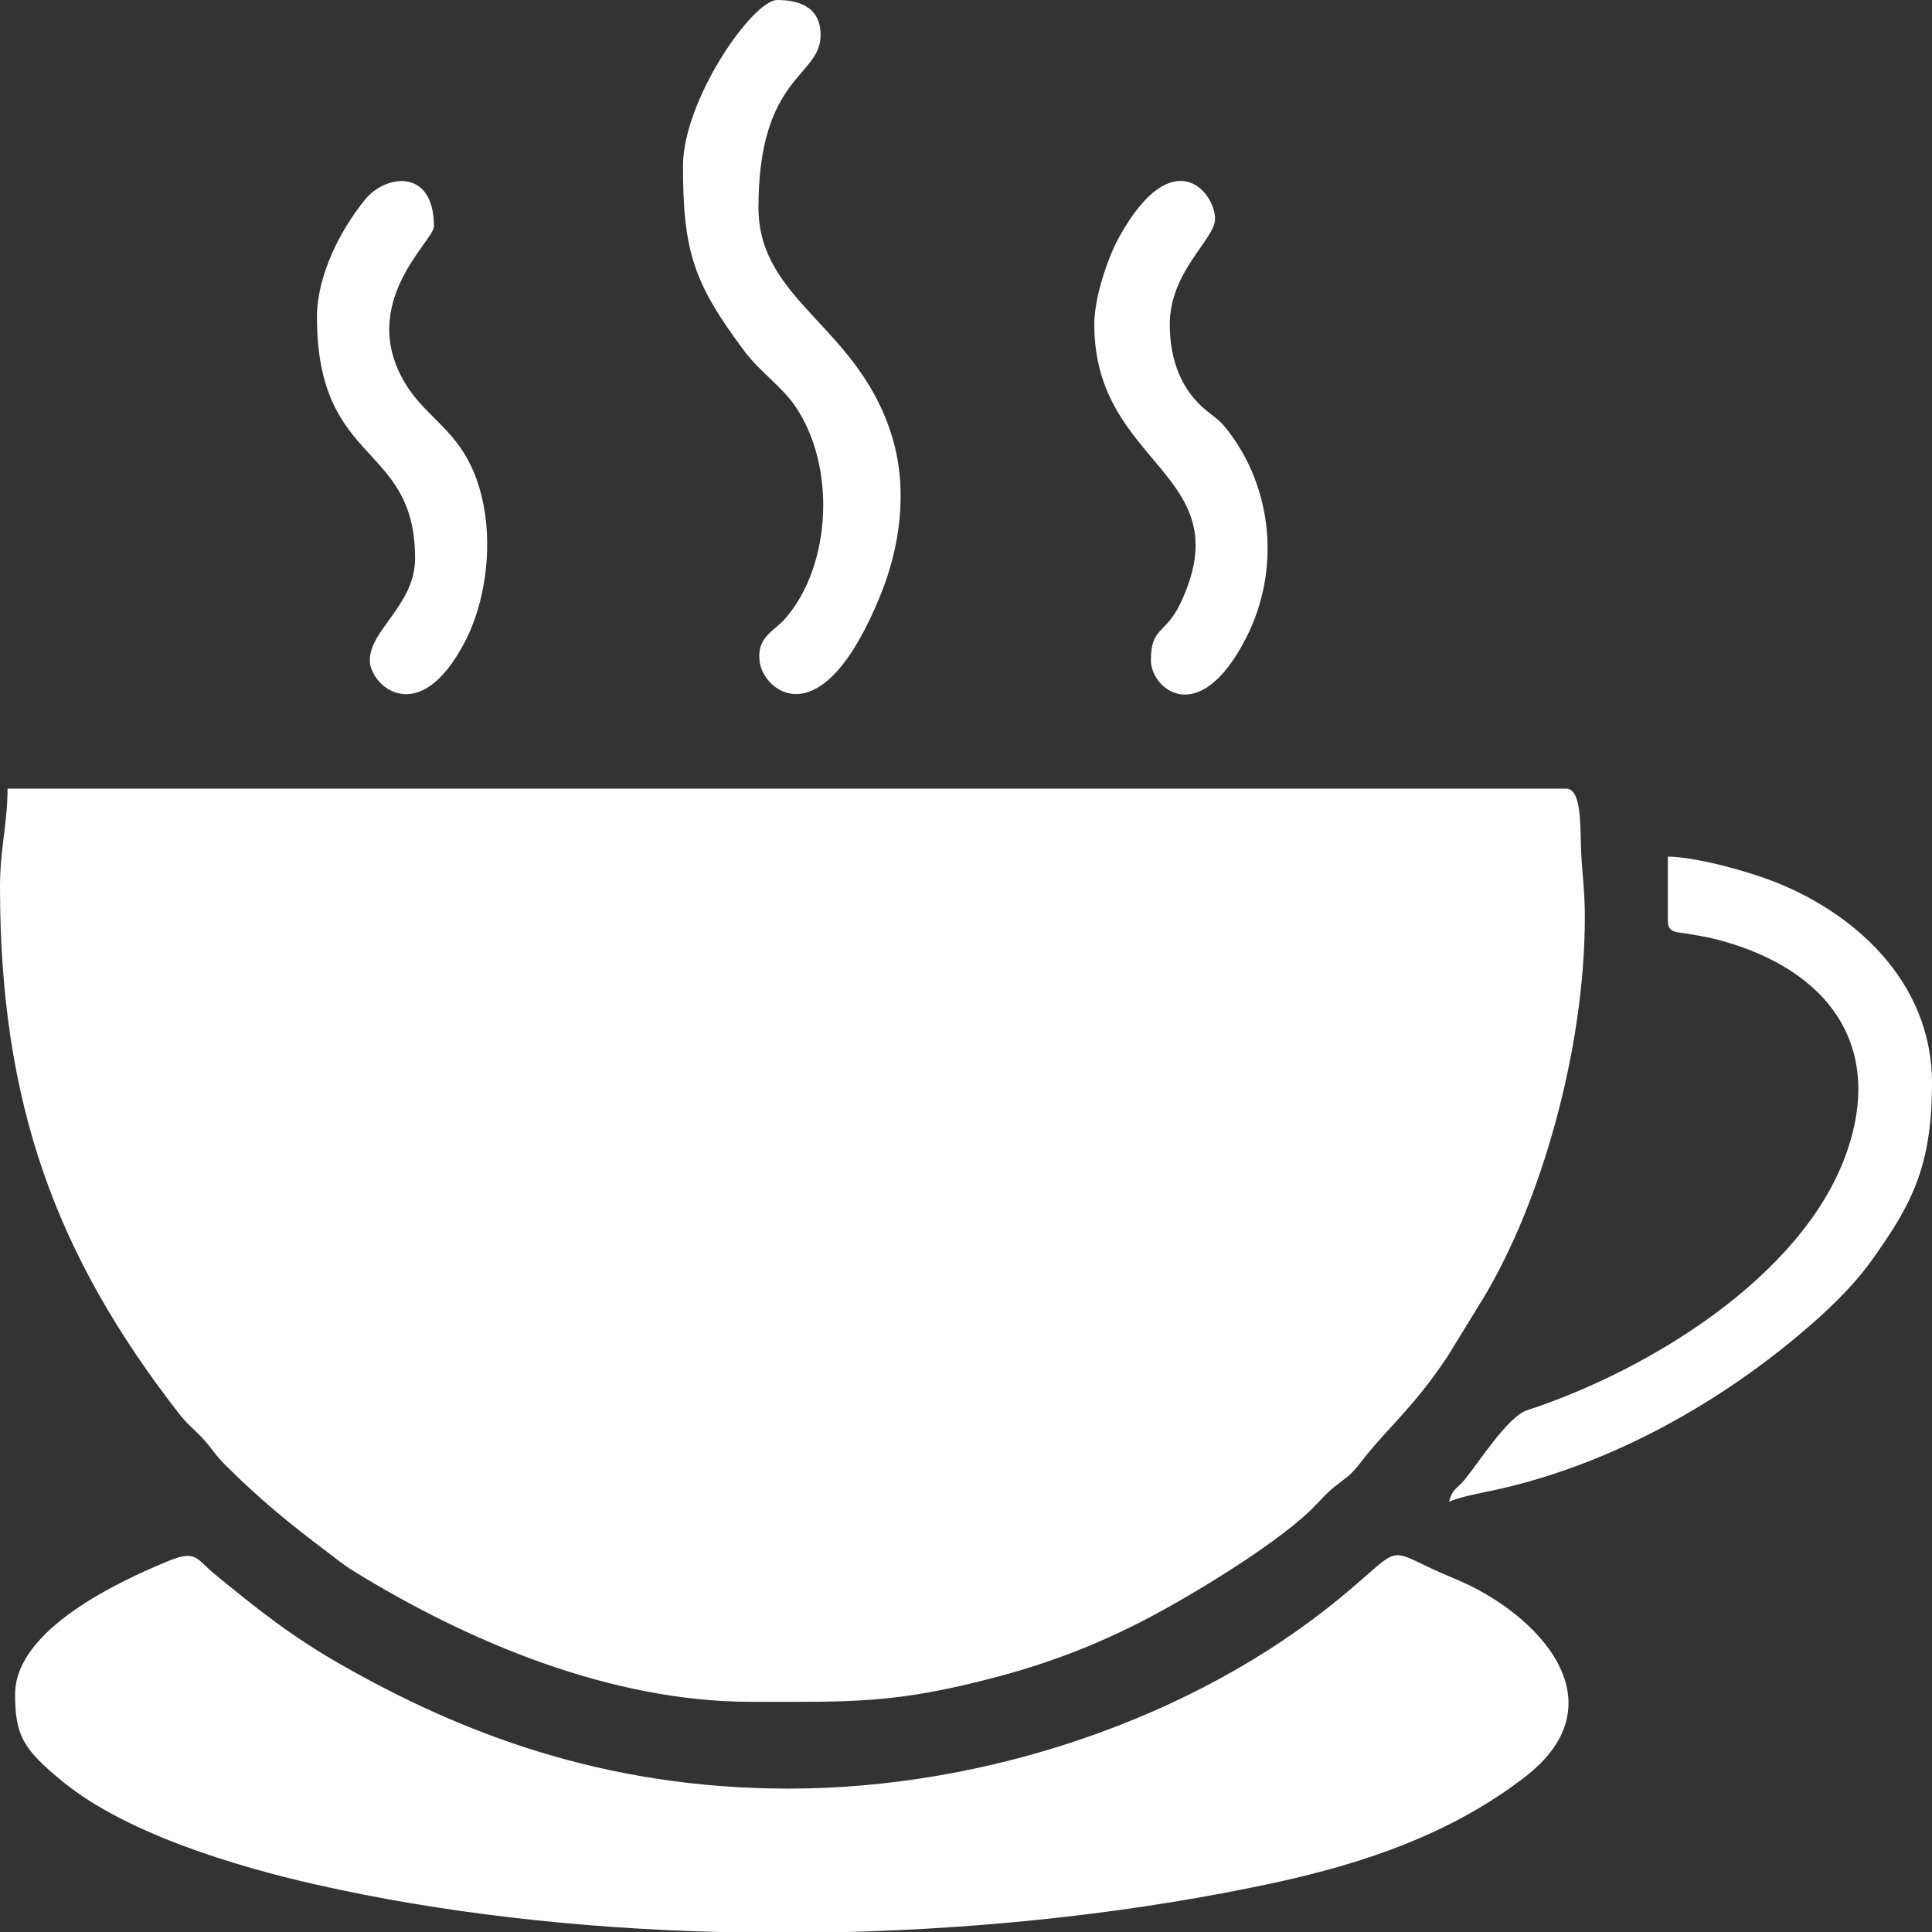
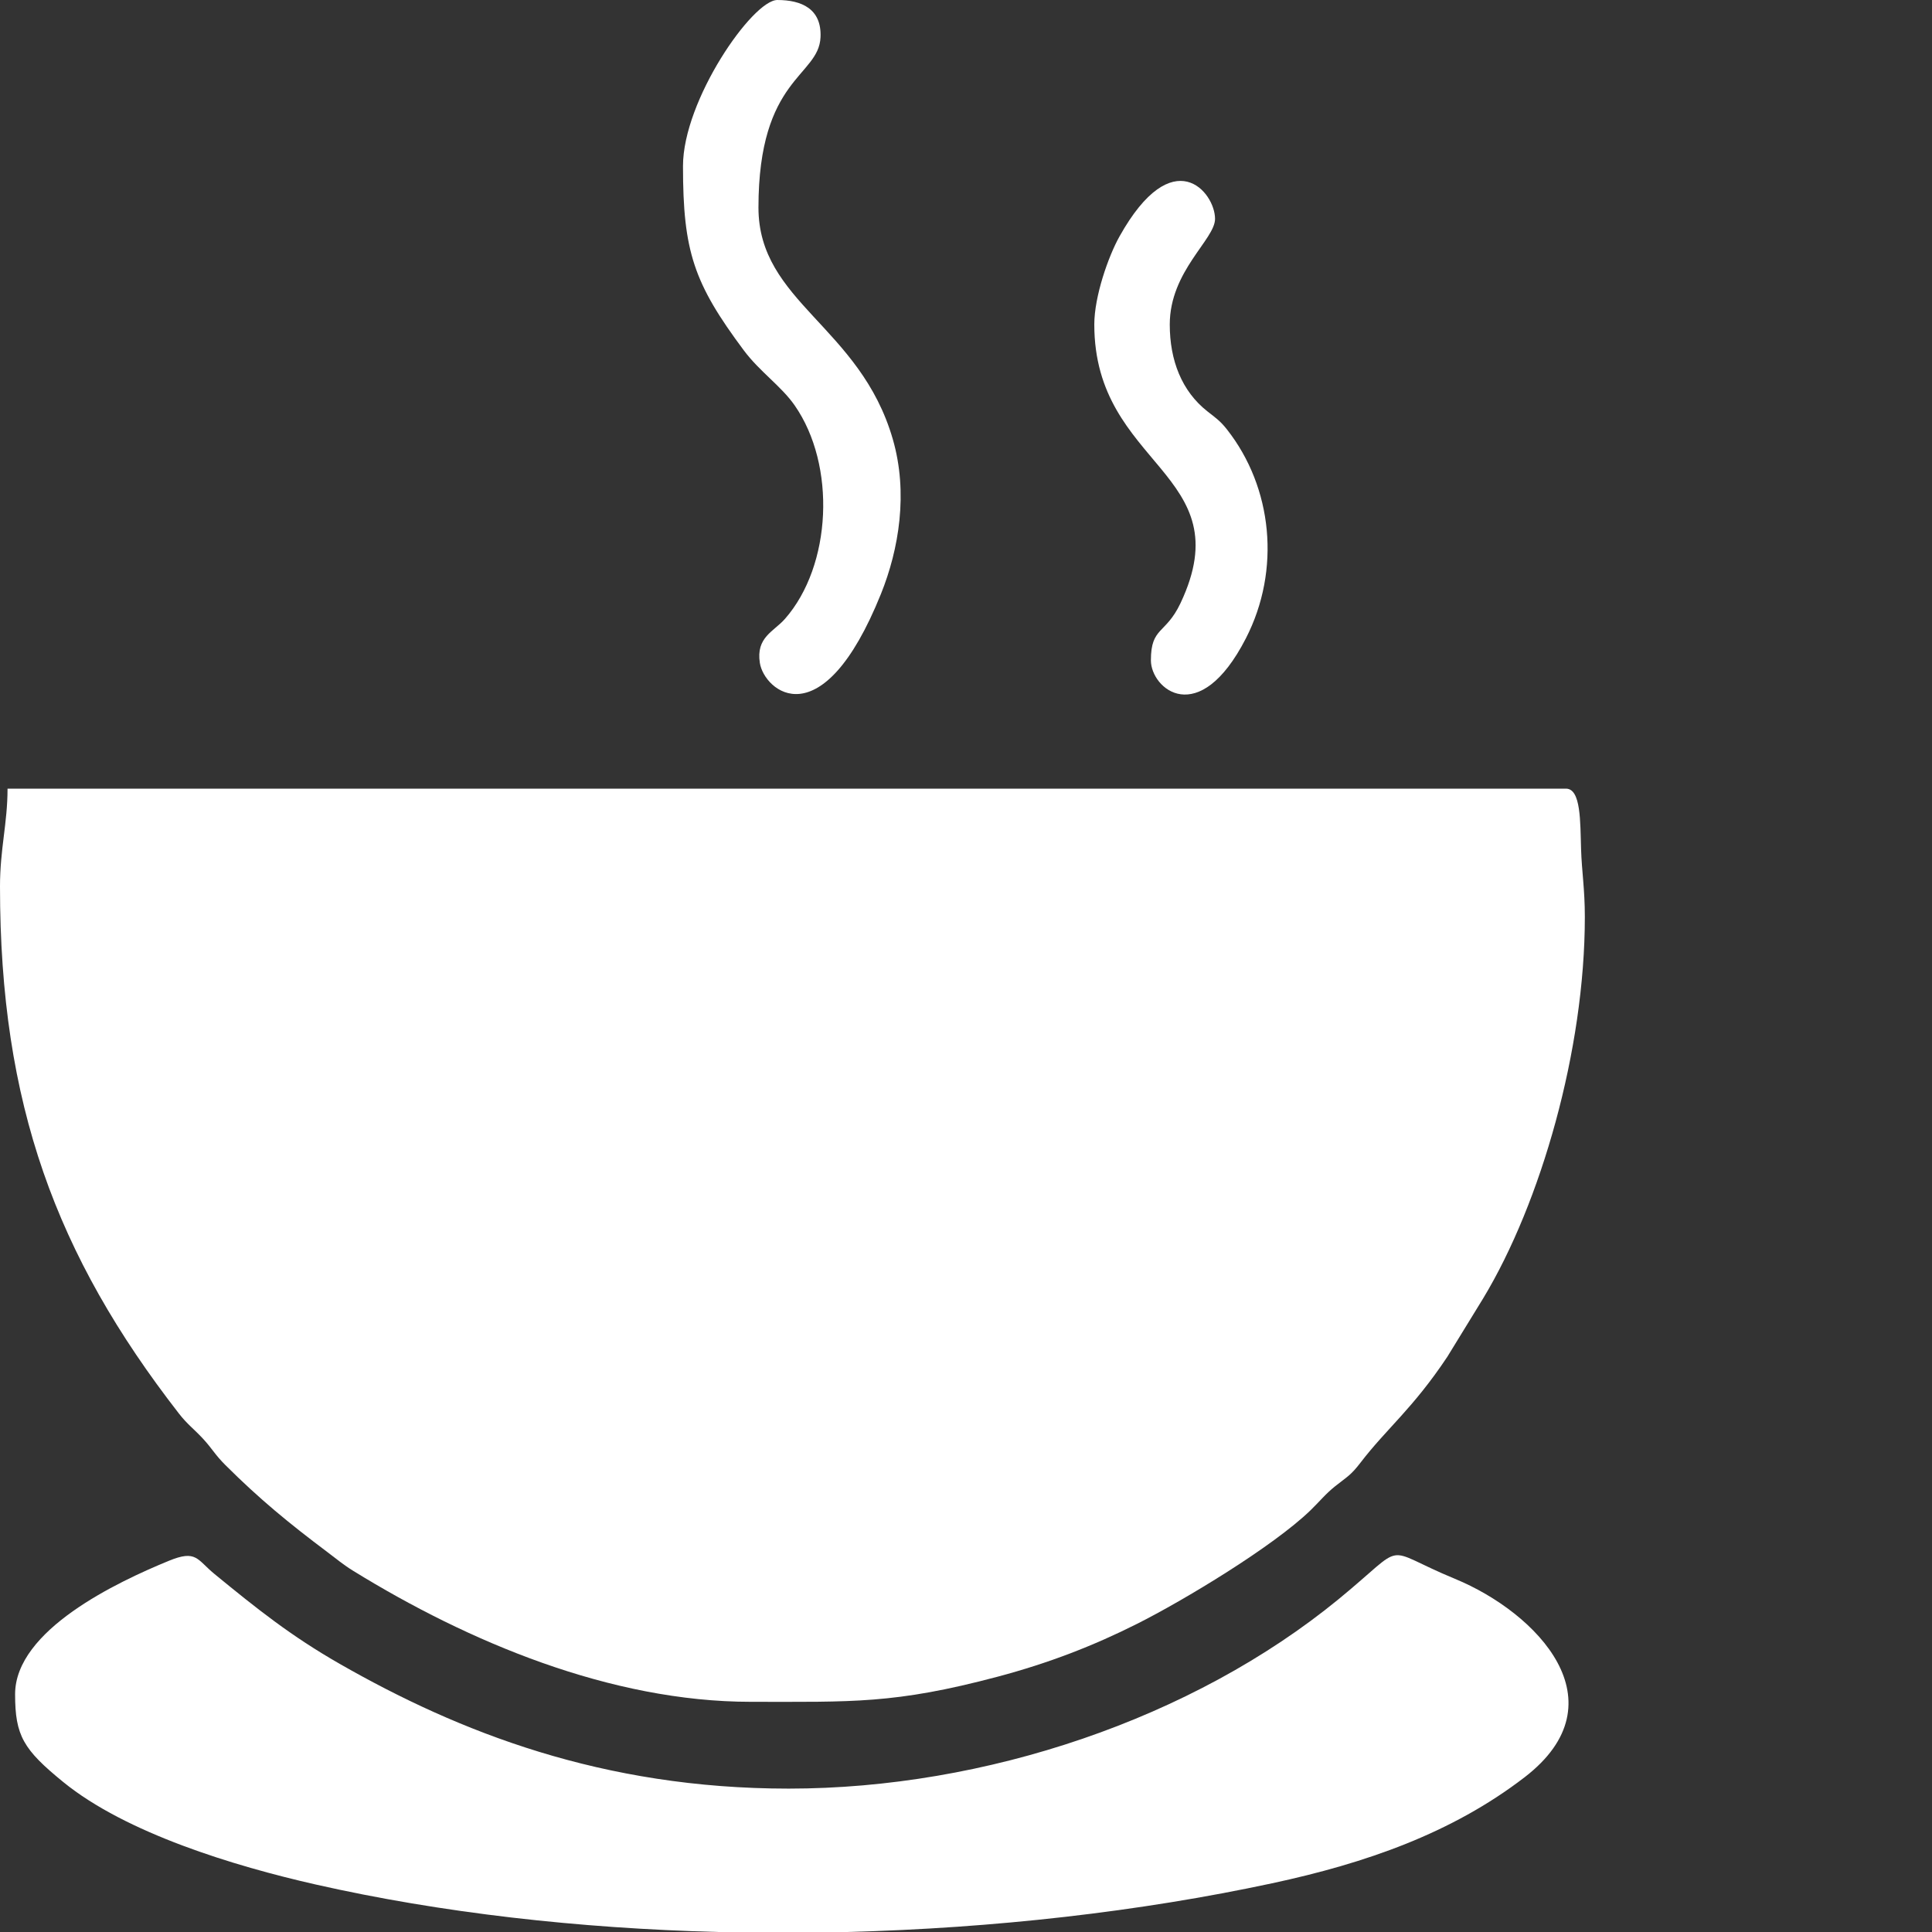
<svg xmlns="http://www.w3.org/2000/svg" xml:space="preserve" width="43.349mm" height="43.349mm" style="shape-rendering:geometricPrecision; text-rendering:geometricPrecision; image-rendering:optimizeQuality; fill-rule:evenodd; clip-rule:evenodd" viewBox="0 0 7139.86 7139.86">
  <rect x="0" y="0" width="7139.86" height="7139.86" fill="#333333" stroke="none" />
  <defs>
    <style type="text/css">  .fil0 {fill:white}  </style>
  </defs>
  <g id="Слой_x0020_1">
    <g id="_685918272">
      <g>
        <path class="fil0" d="M-0 3277.08c0,801.8 206.72,1361.64 661.1,1946.62 31.08,40.02 55.8,57.24 88.63,92.66 34.93,37.72 44.24,59.08 83.29,98 126.56,126.13 234.33,214.33 376.22,321.01 35.33,26.57 58.92,46.89 97,70.36 424.22,261.5 950.22,483.46 1468.83,483.46 373.78,0 530.4,8.47 911.33,-92.71 190.45,-50.58 355.11,-114.72 515.73,-195.47 173.5,-87.21 501.96,-285.27 640.57,-419.23 34.16,-33.01 55.54,-60.66 91.77,-89.52 43.56,-34.7 56.87,-39.13 93.83,-87.46 96.04,-125.54 192.8,-198.91 320.45,-390.75l132.57 -216.04c213.1,-352.82 375.59,-918.15 375.59,-1409.39 0,-103.22 -11.32,-167.44 -13.92,-251.03 -3.16,-101.06 -0.12,-223.09 -55.8,-223.09l-5759.31 0c0,129 -27.88,221.45 -27.88,362.57z" />
        <path class="fil0" d="M55.79 6261.32c0,153.44 30.72,204.22 177.83,324.19 231.63,188.9 632.04,310.57 932.22,378.61 463.58,105.08 972.83,162.38 1488.89,175.74l474.12 0c544.93,-13.88 1084.14,-75.34 1571.95,-179.97 347,-74.43 664.72,-185.31 933.14,-391.64 363.55,-279.47 46.08,-608.5 -256.87,-733.5 -279.88,-115.48 -167.04,-140.58 -429.77,74.76 -539.77,442.4 -1306.49,700.44 -2032.78,700.44 -688.4,0 -1218.54,-209.08 -1658.77,-460.88 -180.47,-103.24 -305.71,-203.28 -462.82,-332.05 -65.64,-53.81 -66.51,-91.08 -169.56,-48.69 -188.97,77.72 -567.58,255.29 -567.58,492.98z" />
-         <path class="fil0" d="M6163.71 3402.59c0,47.48 33.86,40.93 76.82,48.67 48.46,8.75 72.72,12.02 115.79,23.67 400.86,108.41 611.14,391.62 464.62,794.06 -163.85,450.06 -728.03,795.54 -1177.07,942.58 -72.08,23.6 -177.09,191.14 -231.33,256.76 -31.44,38.01 -44.34,31.94 -57.65,81.79 35.49,-17.03 111.51,-31.41 154.72,-40.5 420.89,-88.55 824.48,-310.6 1146.33,-582.84 93.72,-79.27 189.05,-168.56 260.94,-268.98 146.56,-204.7 222.96,-345.03 222.96,-655.56 0,-377.93 -293.24,-636.39 -601.62,-751.06 -87.71,-32.61 -264.67,-83.21 -374.52,-85.65l0 237.06z" />
        <path class="fil0" d="M2524.05 613.58c0,315.48 39.79,433.34 224.95,681.47 58.52,78.42 137.97,131.65 187.6,202.87 154.36,221.55 137.32,592.26 -35.82,789.29 -41.49,47.2 -107.49,67.64 -92.71,162.6 16.16,103.85 229.57,285.83 447.27,-254.27 66.89,-165.92 101.49,-373.9 44.11,-572.38 -120.84,-418.01 -496.51,-506.42 -496.51,-856.16 0,-481.78 222.91,-482.75 229.37,-629.5 4.6,-104.67 -69.57,-137.48 -159.63,-137.48 -91.33,0 -348.63,369.95 -348.63,613.58z" />
        <path class="fil0" d="M4044.07 1199.27c0,526.63 546.99,546.54 318.57,1029.77 -55.03,116.41 -109.4,86.67 -109.4,211.33 0,104.8 177.47,256.68 351,-81.28 129.99,-253.12 98.69,-557.41 -69.69,-771.79 -25.41,-32.35 -43.07,-43.96 -72.42,-67.02 -94.87,-74.55 -139.18,-188.41 -139.18,-321.01 0,-197.65 167.34,-314.29 167.34,-390.45 0,-98.81 -155.4,-288.7 -353.21,65.12 -40.81,73 -93.03,220.94 -93.03,325.33z" />
-         <path class="fil0" d="M1171.39 1171.39c0,555.44 362.57,460.17 362.57,892.47 0,171.41 -167.34,262.85 -167.34,376.52 0,92.58 180.88,257.85 350.89,-67.46 106.7,-204.15 121.09,-528.66 -19.8,-723.82 -64.22,-88.96 -140.46,-137.1 -194.86,-223.49 -189.92,-301.59 100.83,-535.44 100.83,-588.9 0,-216.16 -177.95,-192.43 -253.63,-100.24 -90.93,110.8 -178.66,281.09 -178.66,434.92z" />
      </g>
    </g>
  </g>
</svg>